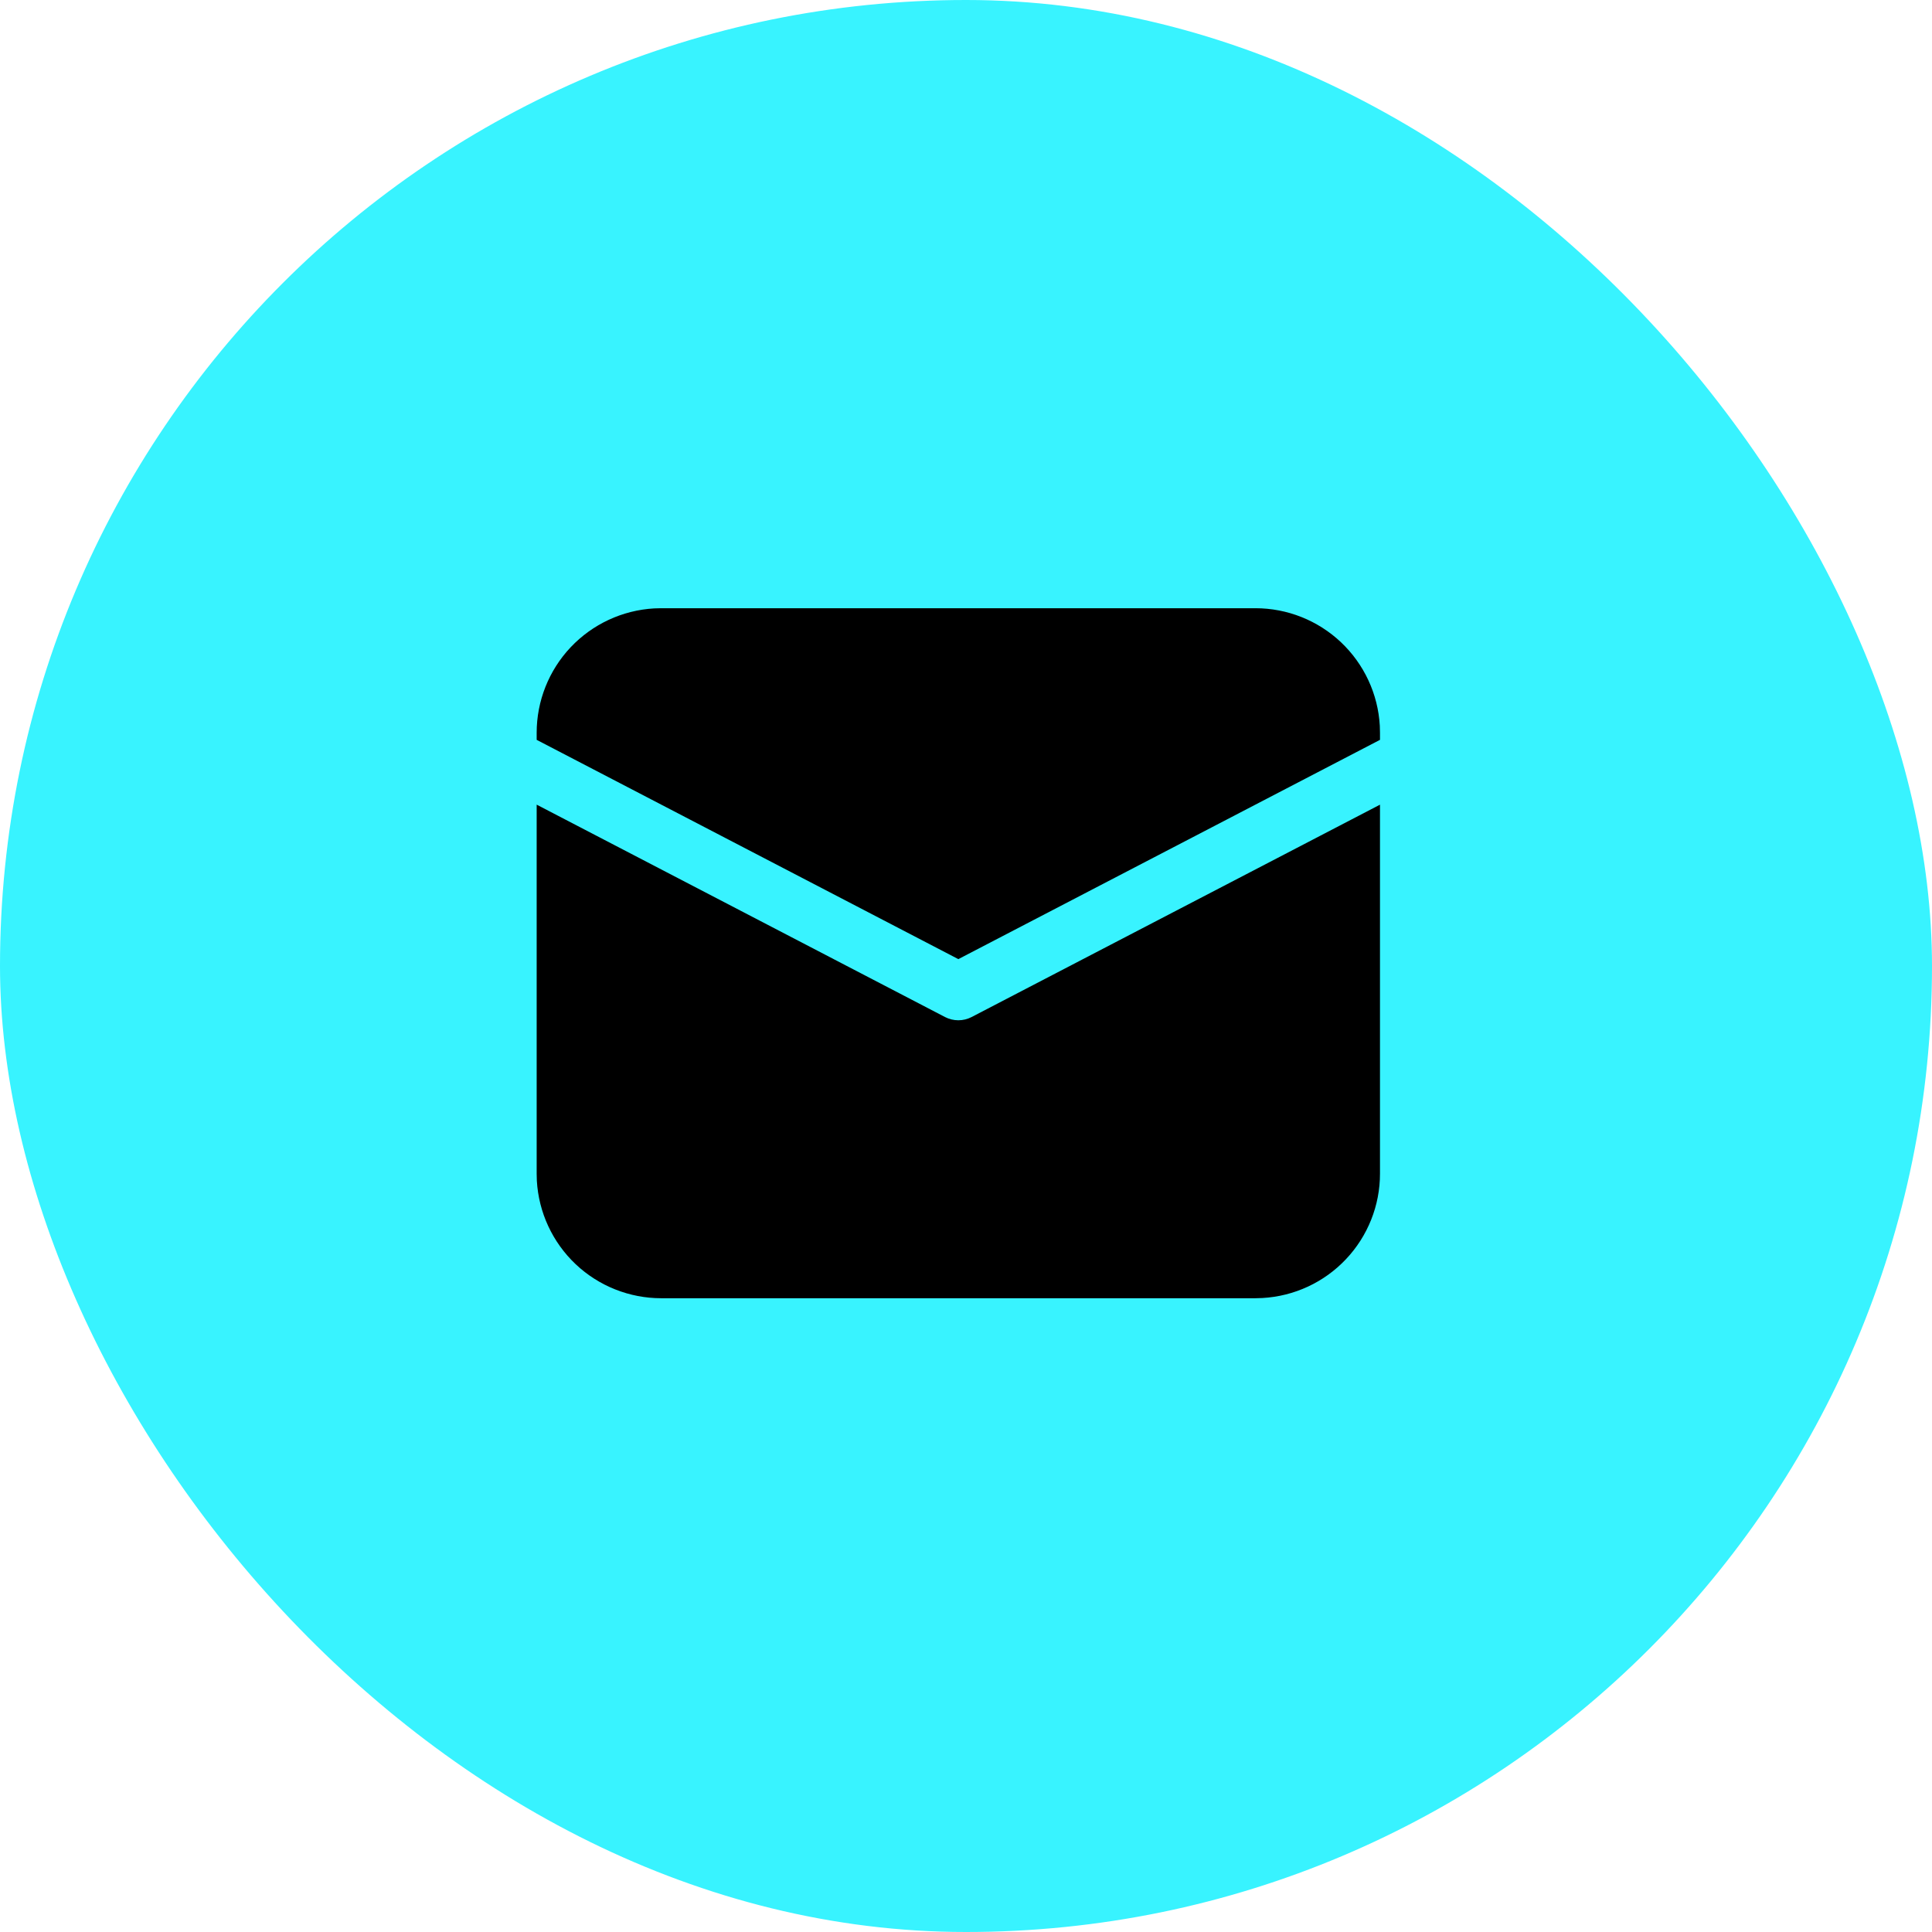
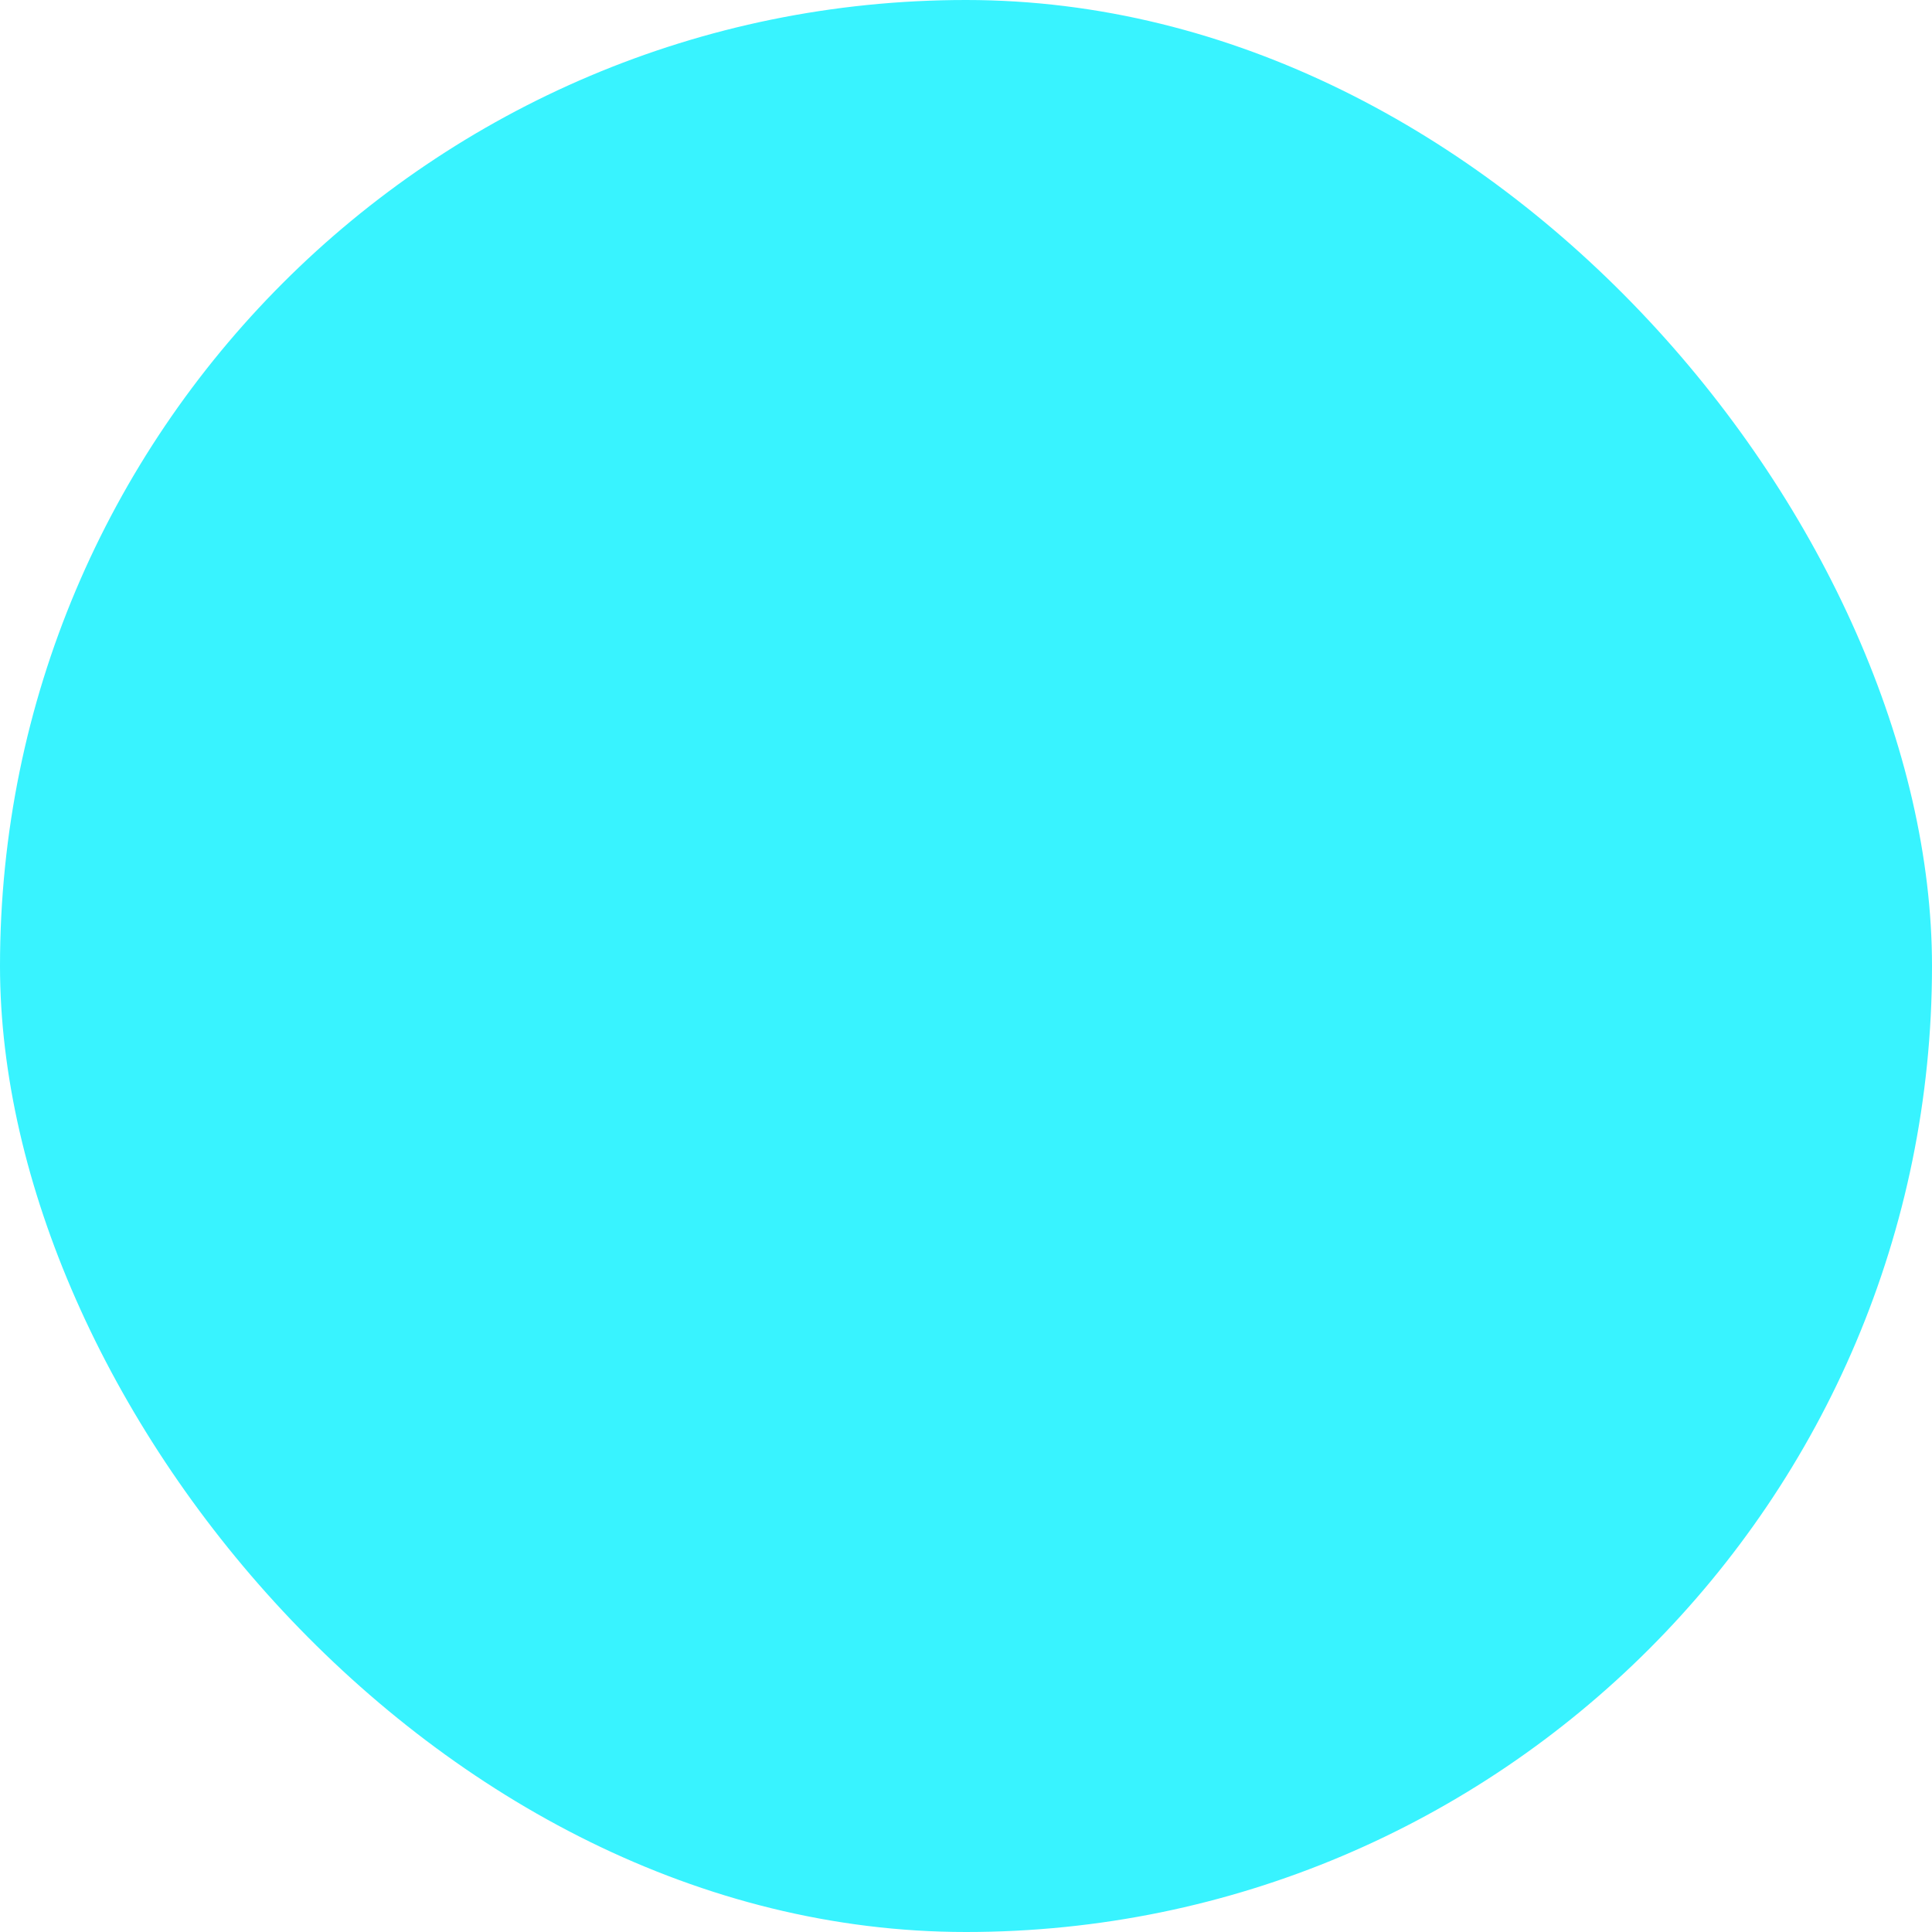
<svg xmlns="http://www.w3.org/2000/svg" width="54" height="54" viewBox="0 0 54 54" fill="none">
  <rect width="54" height="54" rx="27" fill="#38F3FF" />
-   <path d="M15 22.49L26.415 28.427C26.529 28.486 26.657 28.517 26.786 28.517C26.915 28.517 27.042 28.486 27.156 28.427L38.571 22.491V32.804C38.572 33.693 38.231 34.549 37.62 35.195C37.01 35.842 36.174 36.23 35.286 36.28L35.089 36.286H18.482C17.593 36.286 16.737 35.946 16.09 35.335C15.444 34.724 15.056 33.889 15.005 33.001L15 32.804V22.49ZM18.482 17H35.089C35.979 17 36.834 17.34 37.481 17.951C38.127 18.562 38.516 19.397 38.566 20.285L38.571 20.482V20.679L26.786 26.808L15 20.679V20.482C15 19.593 15.34 18.737 15.951 18.09C16.562 17.444 17.397 17.056 18.285 17.005L18.482 17H35.089H18.482Z" fill="black" />
</svg>